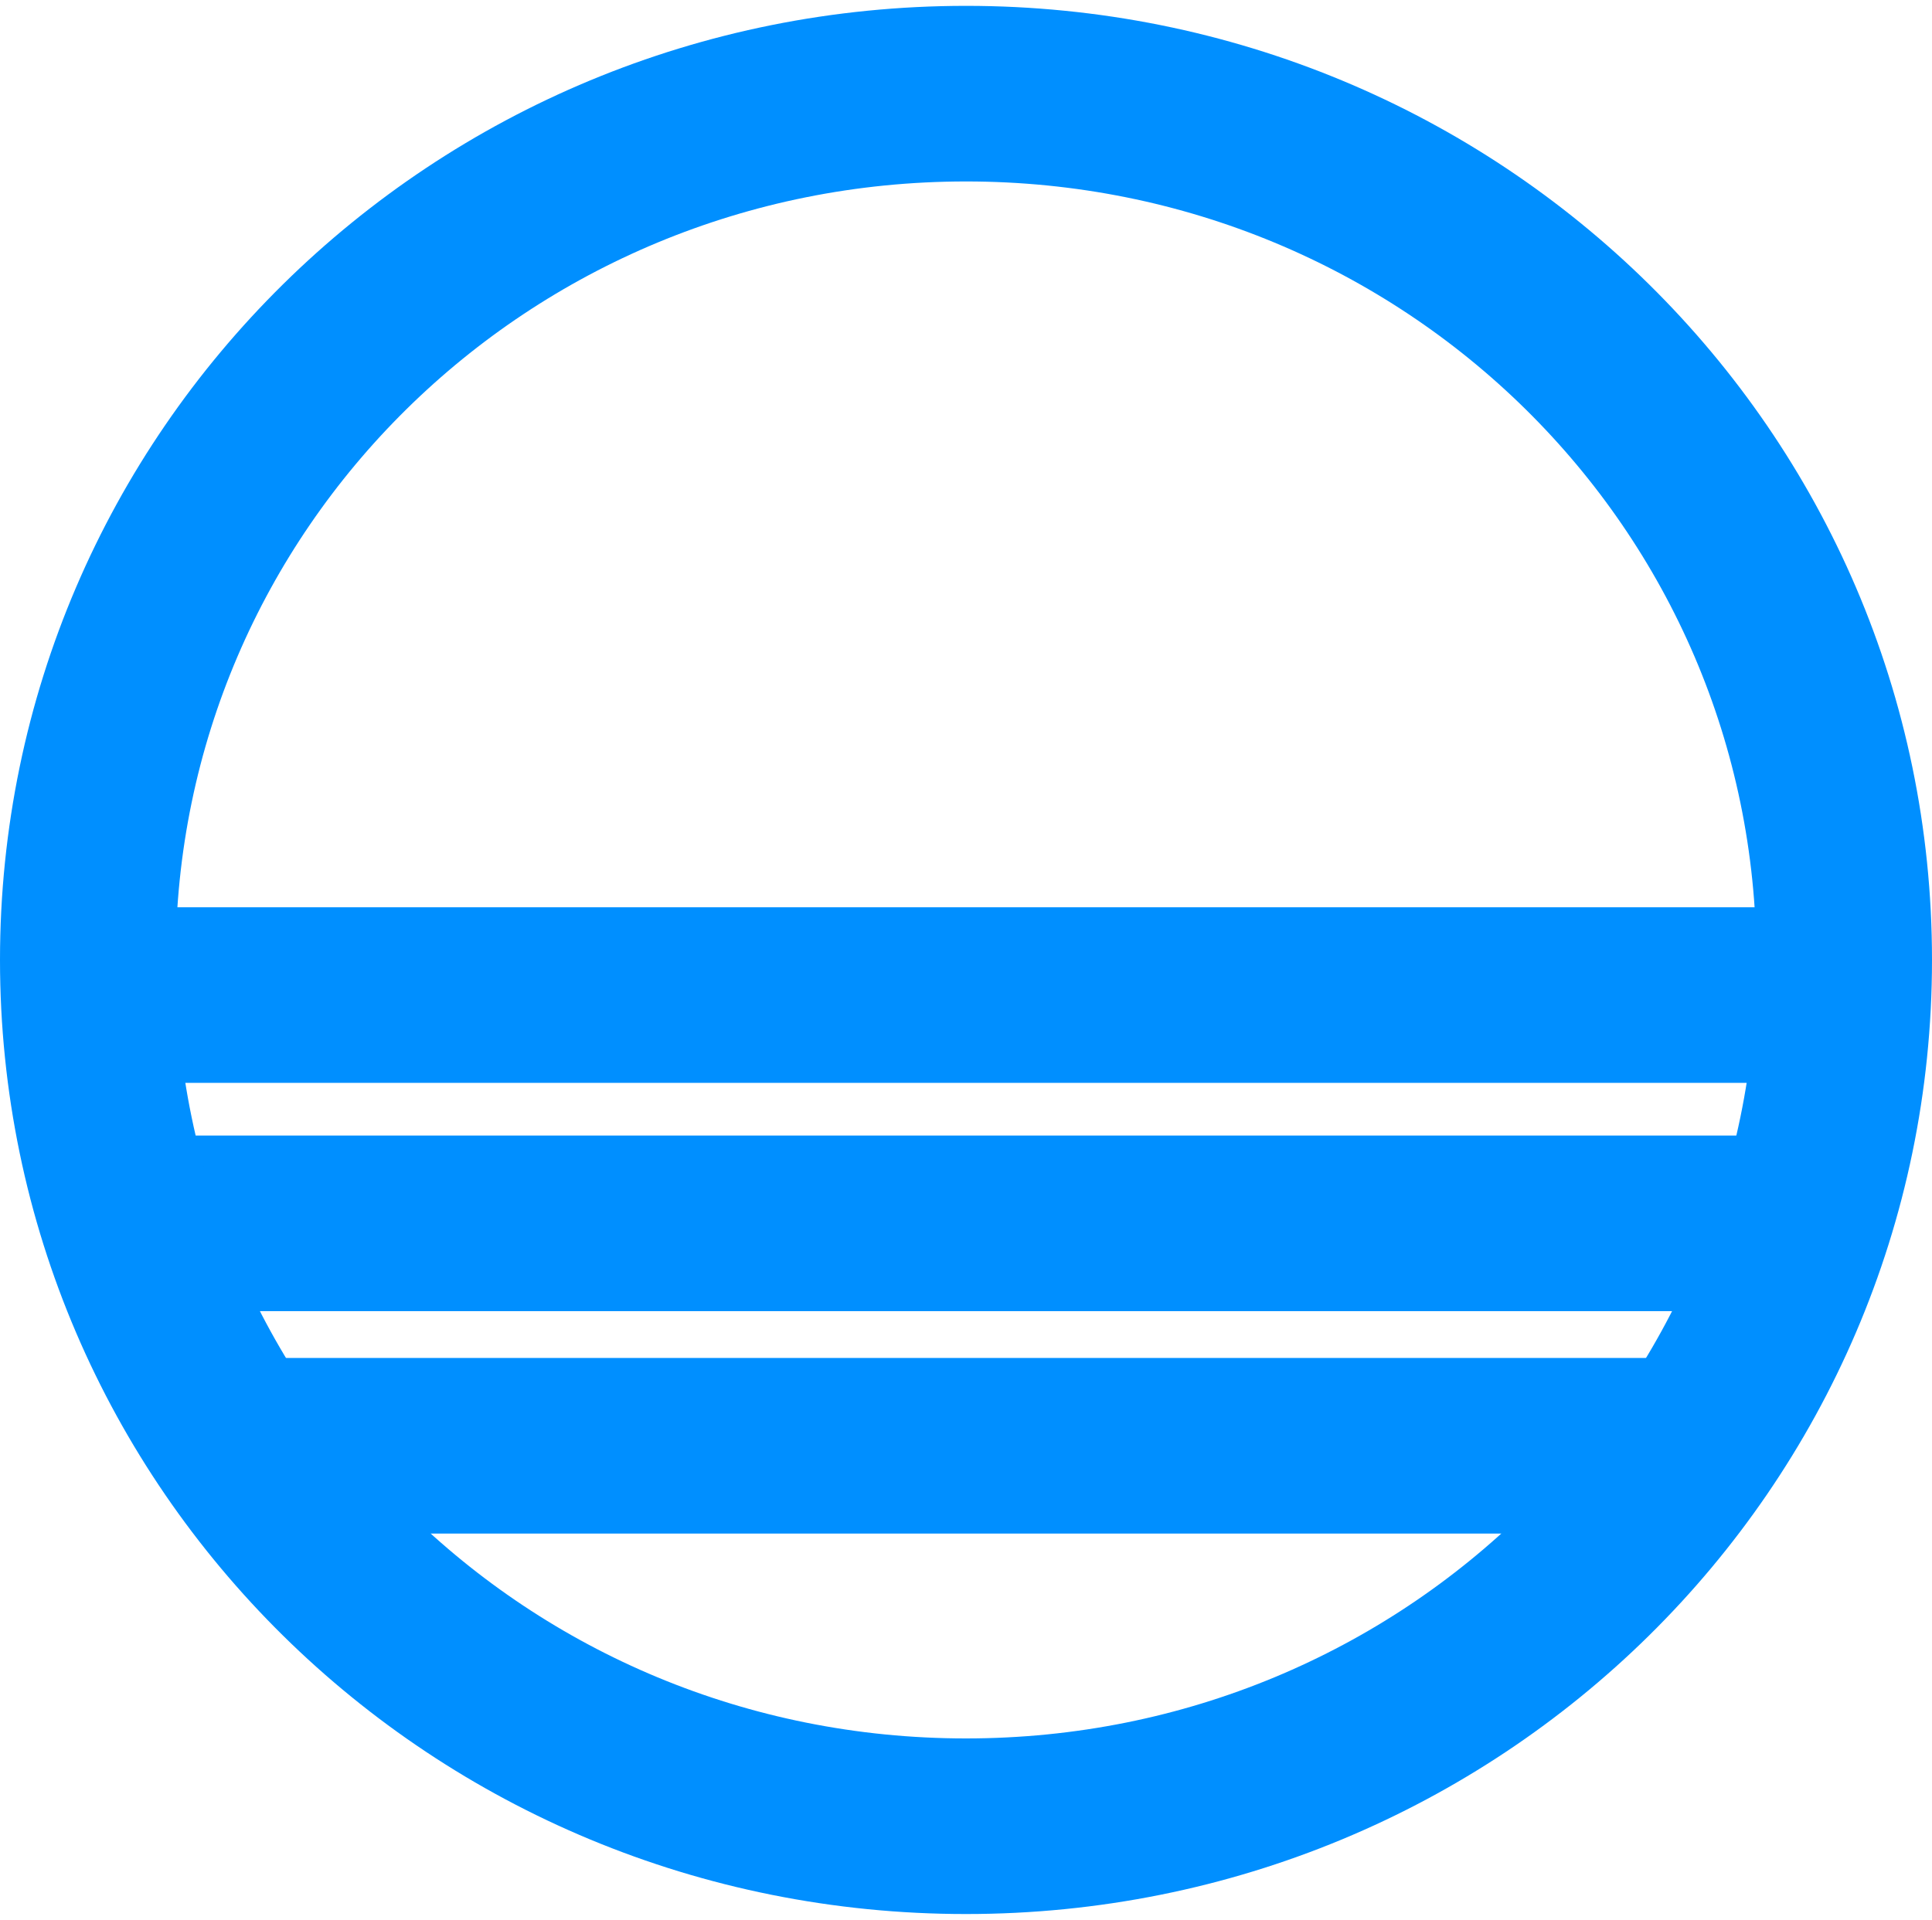
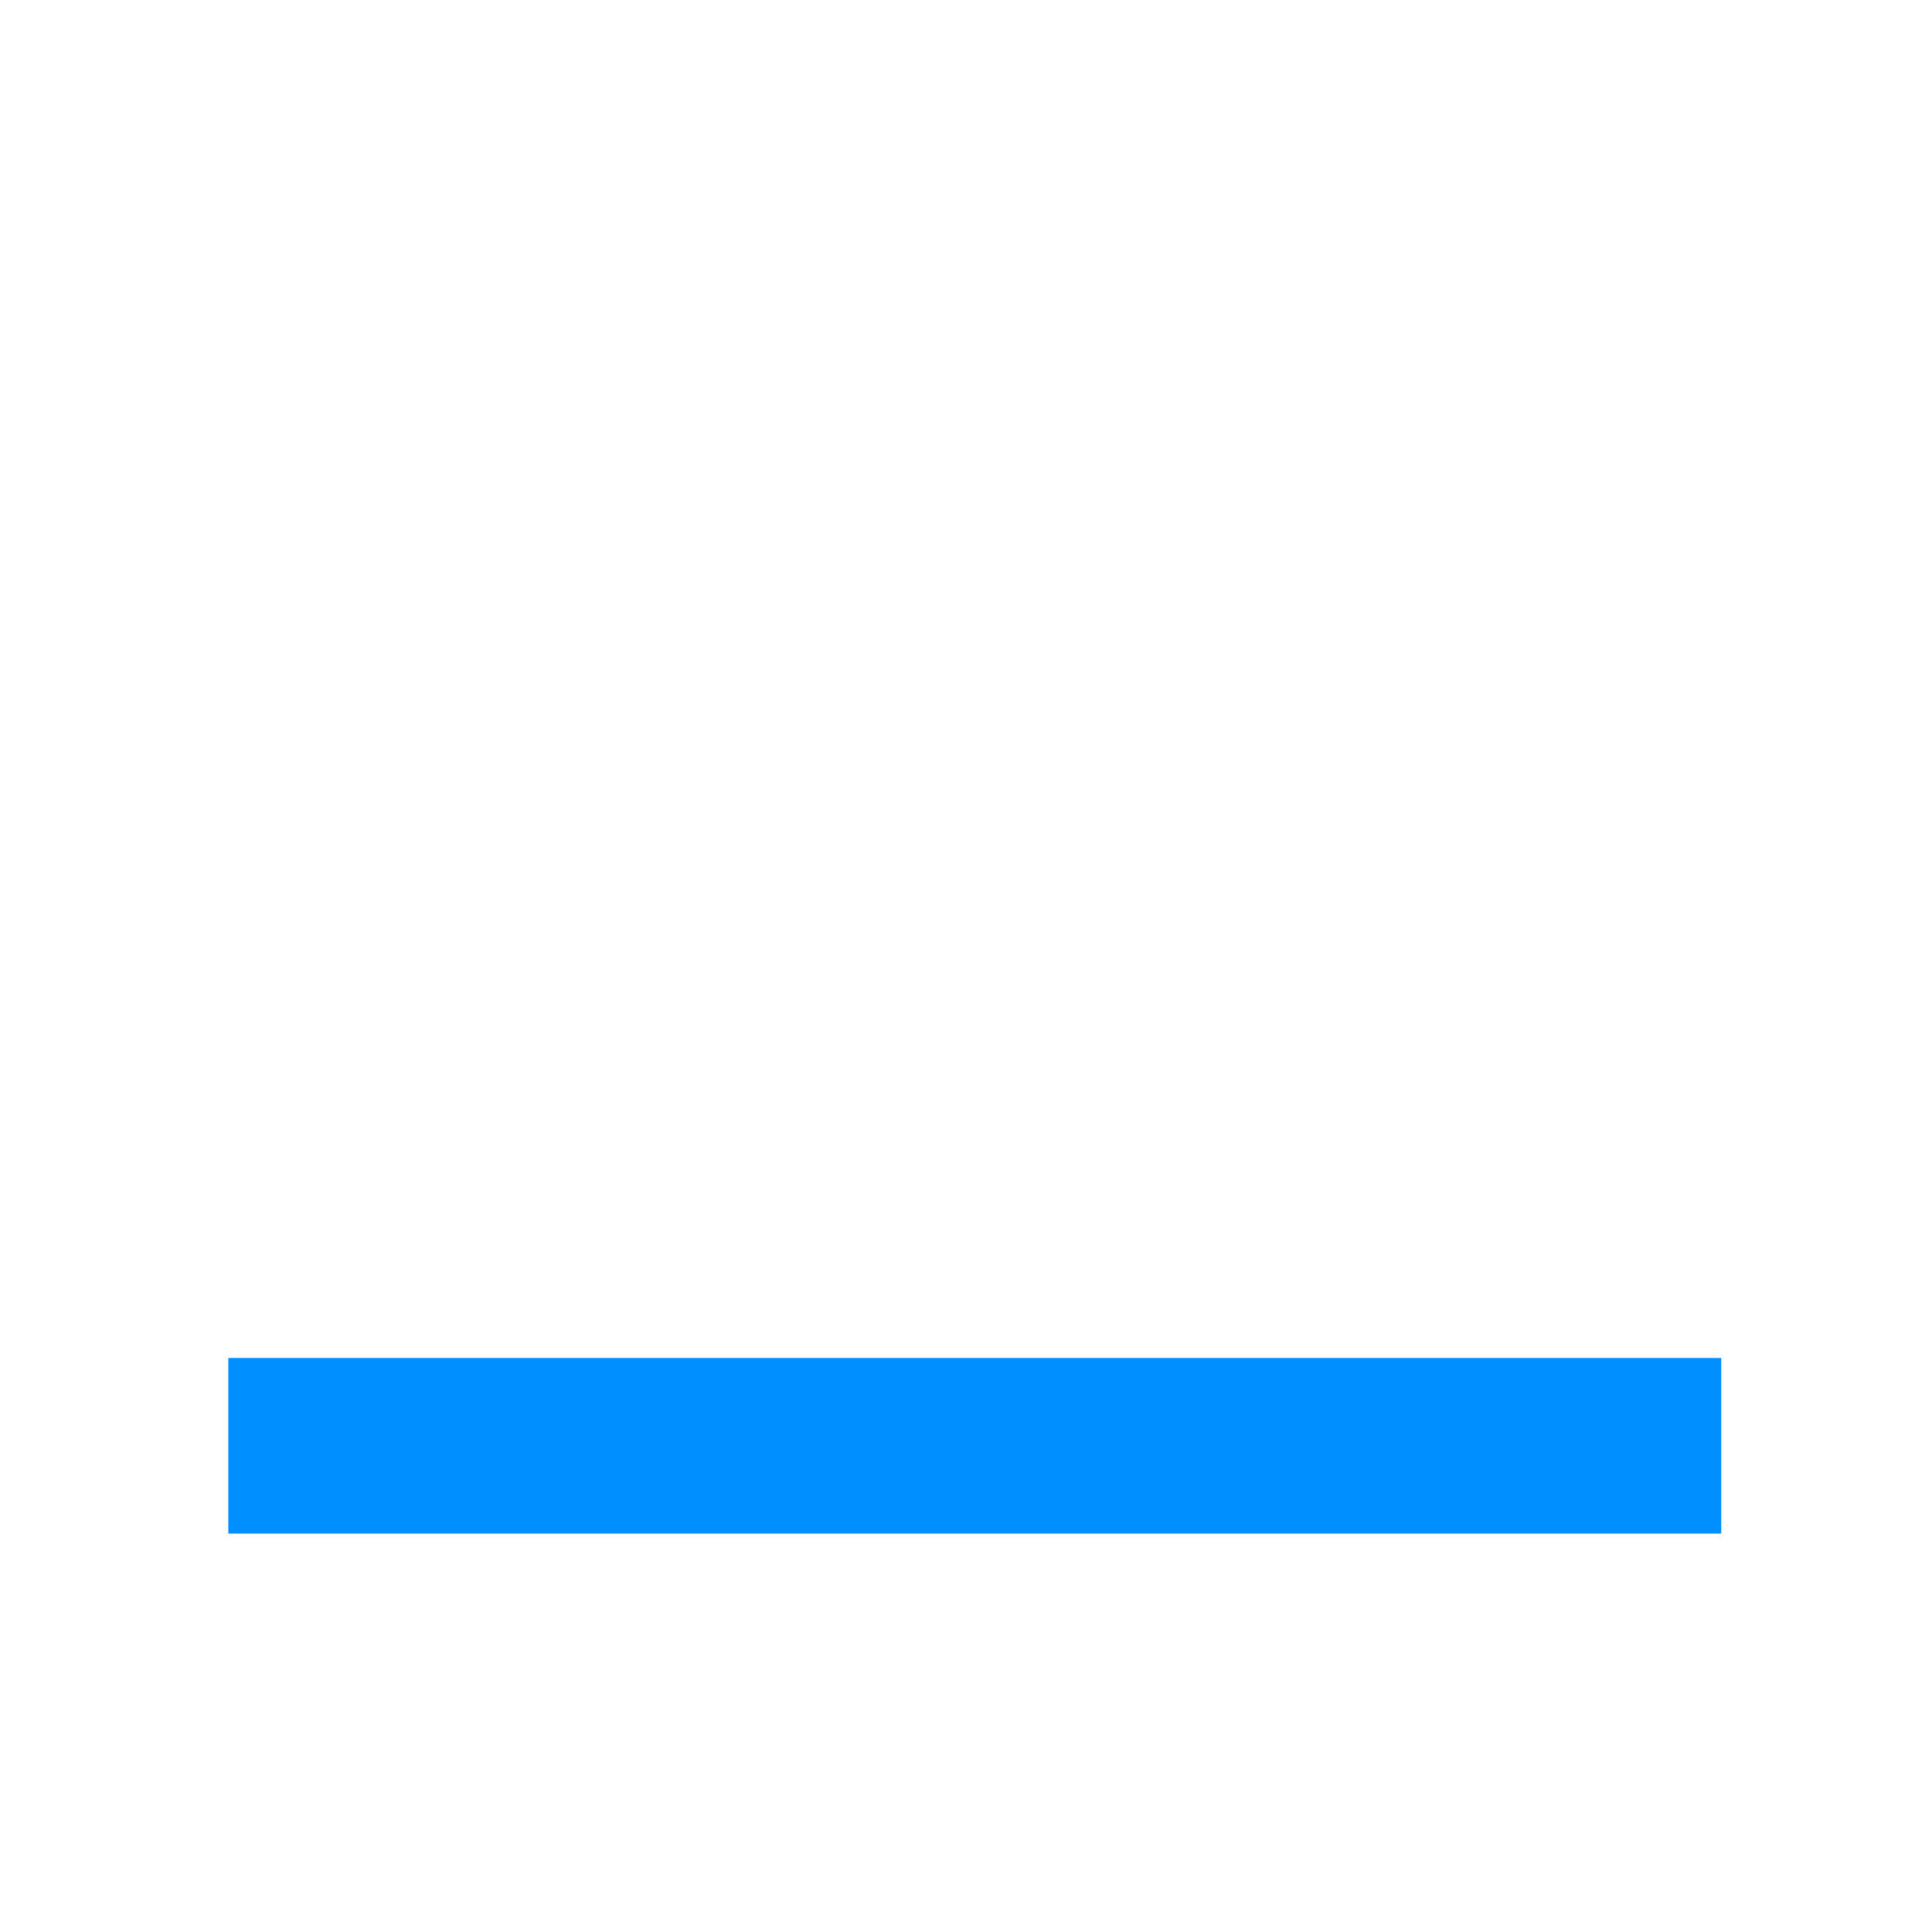
<svg xmlns="http://www.w3.org/2000/svg" version="1.1" id="Layer_1" x="0px" y="0px" viewBox="0 0 33 32.8" style="enable-background:new 0 0 33 32.8;" xml:space="preserve">
  <style type="text/css">
	.st0{fill:none;stroke:#008FFF;stroke-width:3;stroke-miterlimit:10;}
</style>
  <g>
-     <line class="st0" x1="2.2" y1="20.9" x2="30.6" y2="20.9" />
    <line class="st0" x1="3.9" y1="24.7" x2="29.4" y2="24.7" />
-     <line class="st0" x1="1.5" y1="17" x2="31.5" y2="17" />
-     <path class="st0" d="M31.5,16.4c0,8.2-6.7,14.8-15,14.8c-8.3,0-15-6.6-15-14.8c0-8.2,6.7-14.8,15-14.8C24.8,1.6,31.5,8.2,31.5,16.4   z" />
  </g>
</svg>